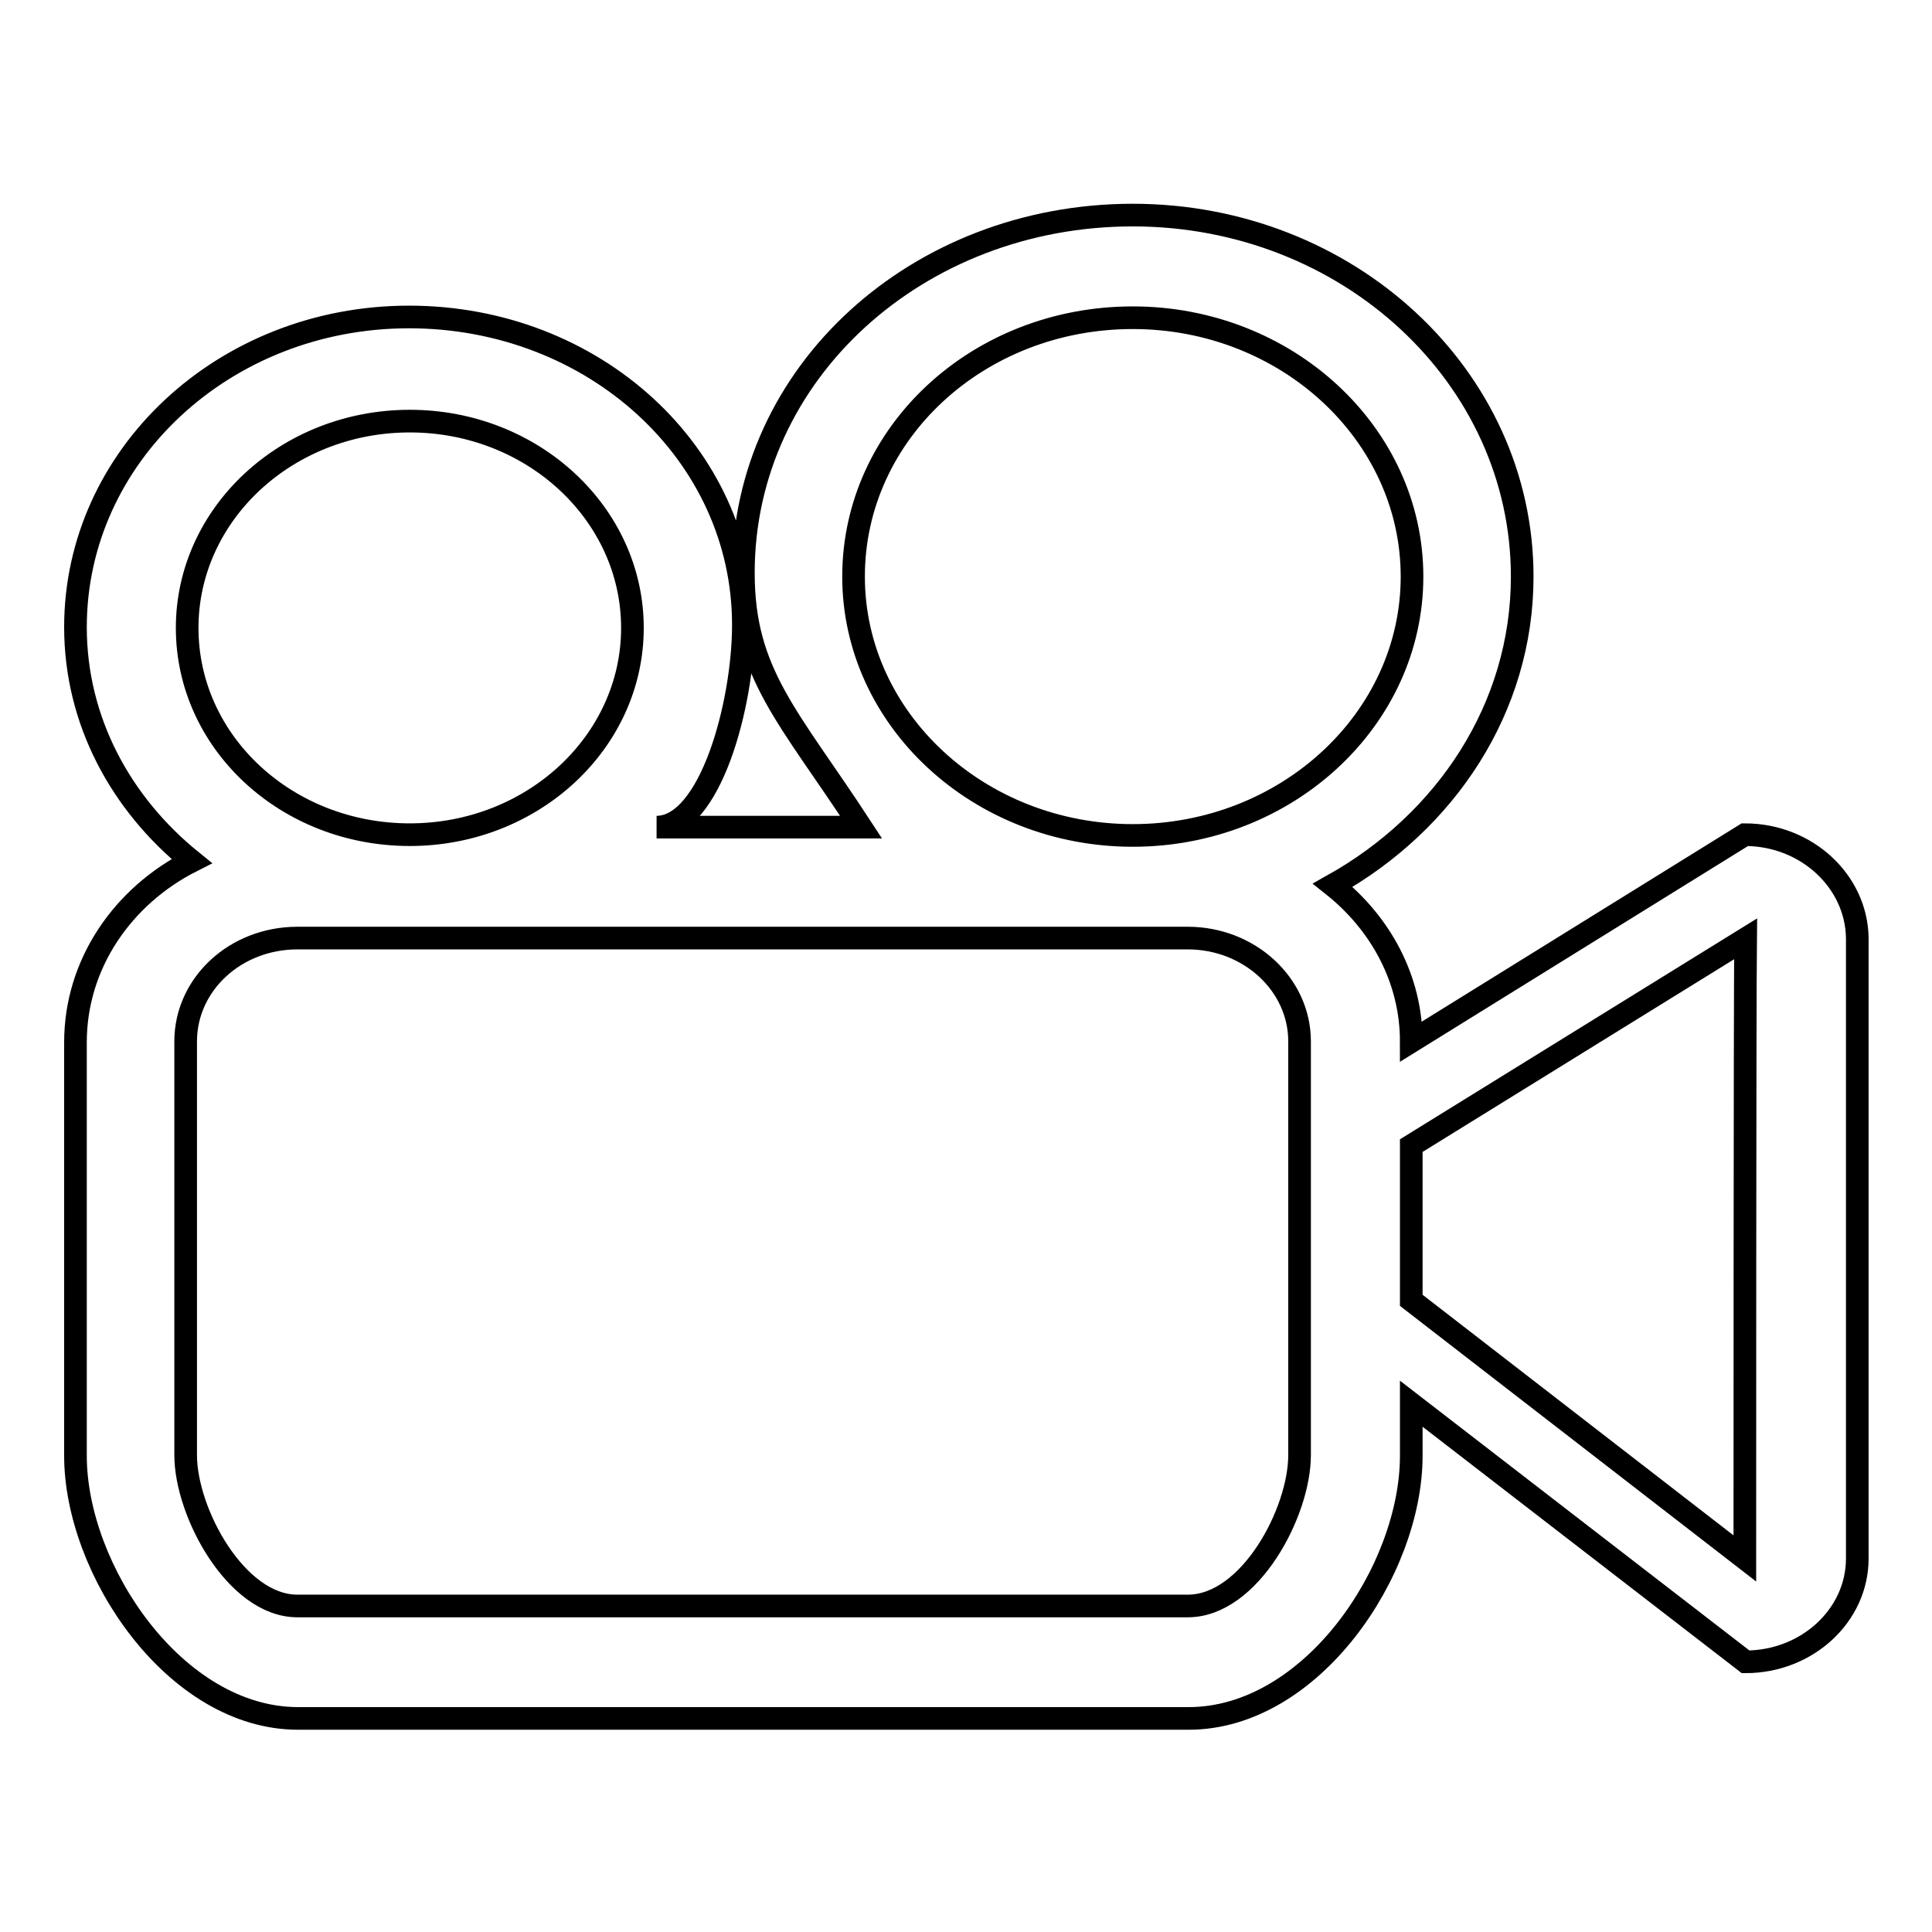
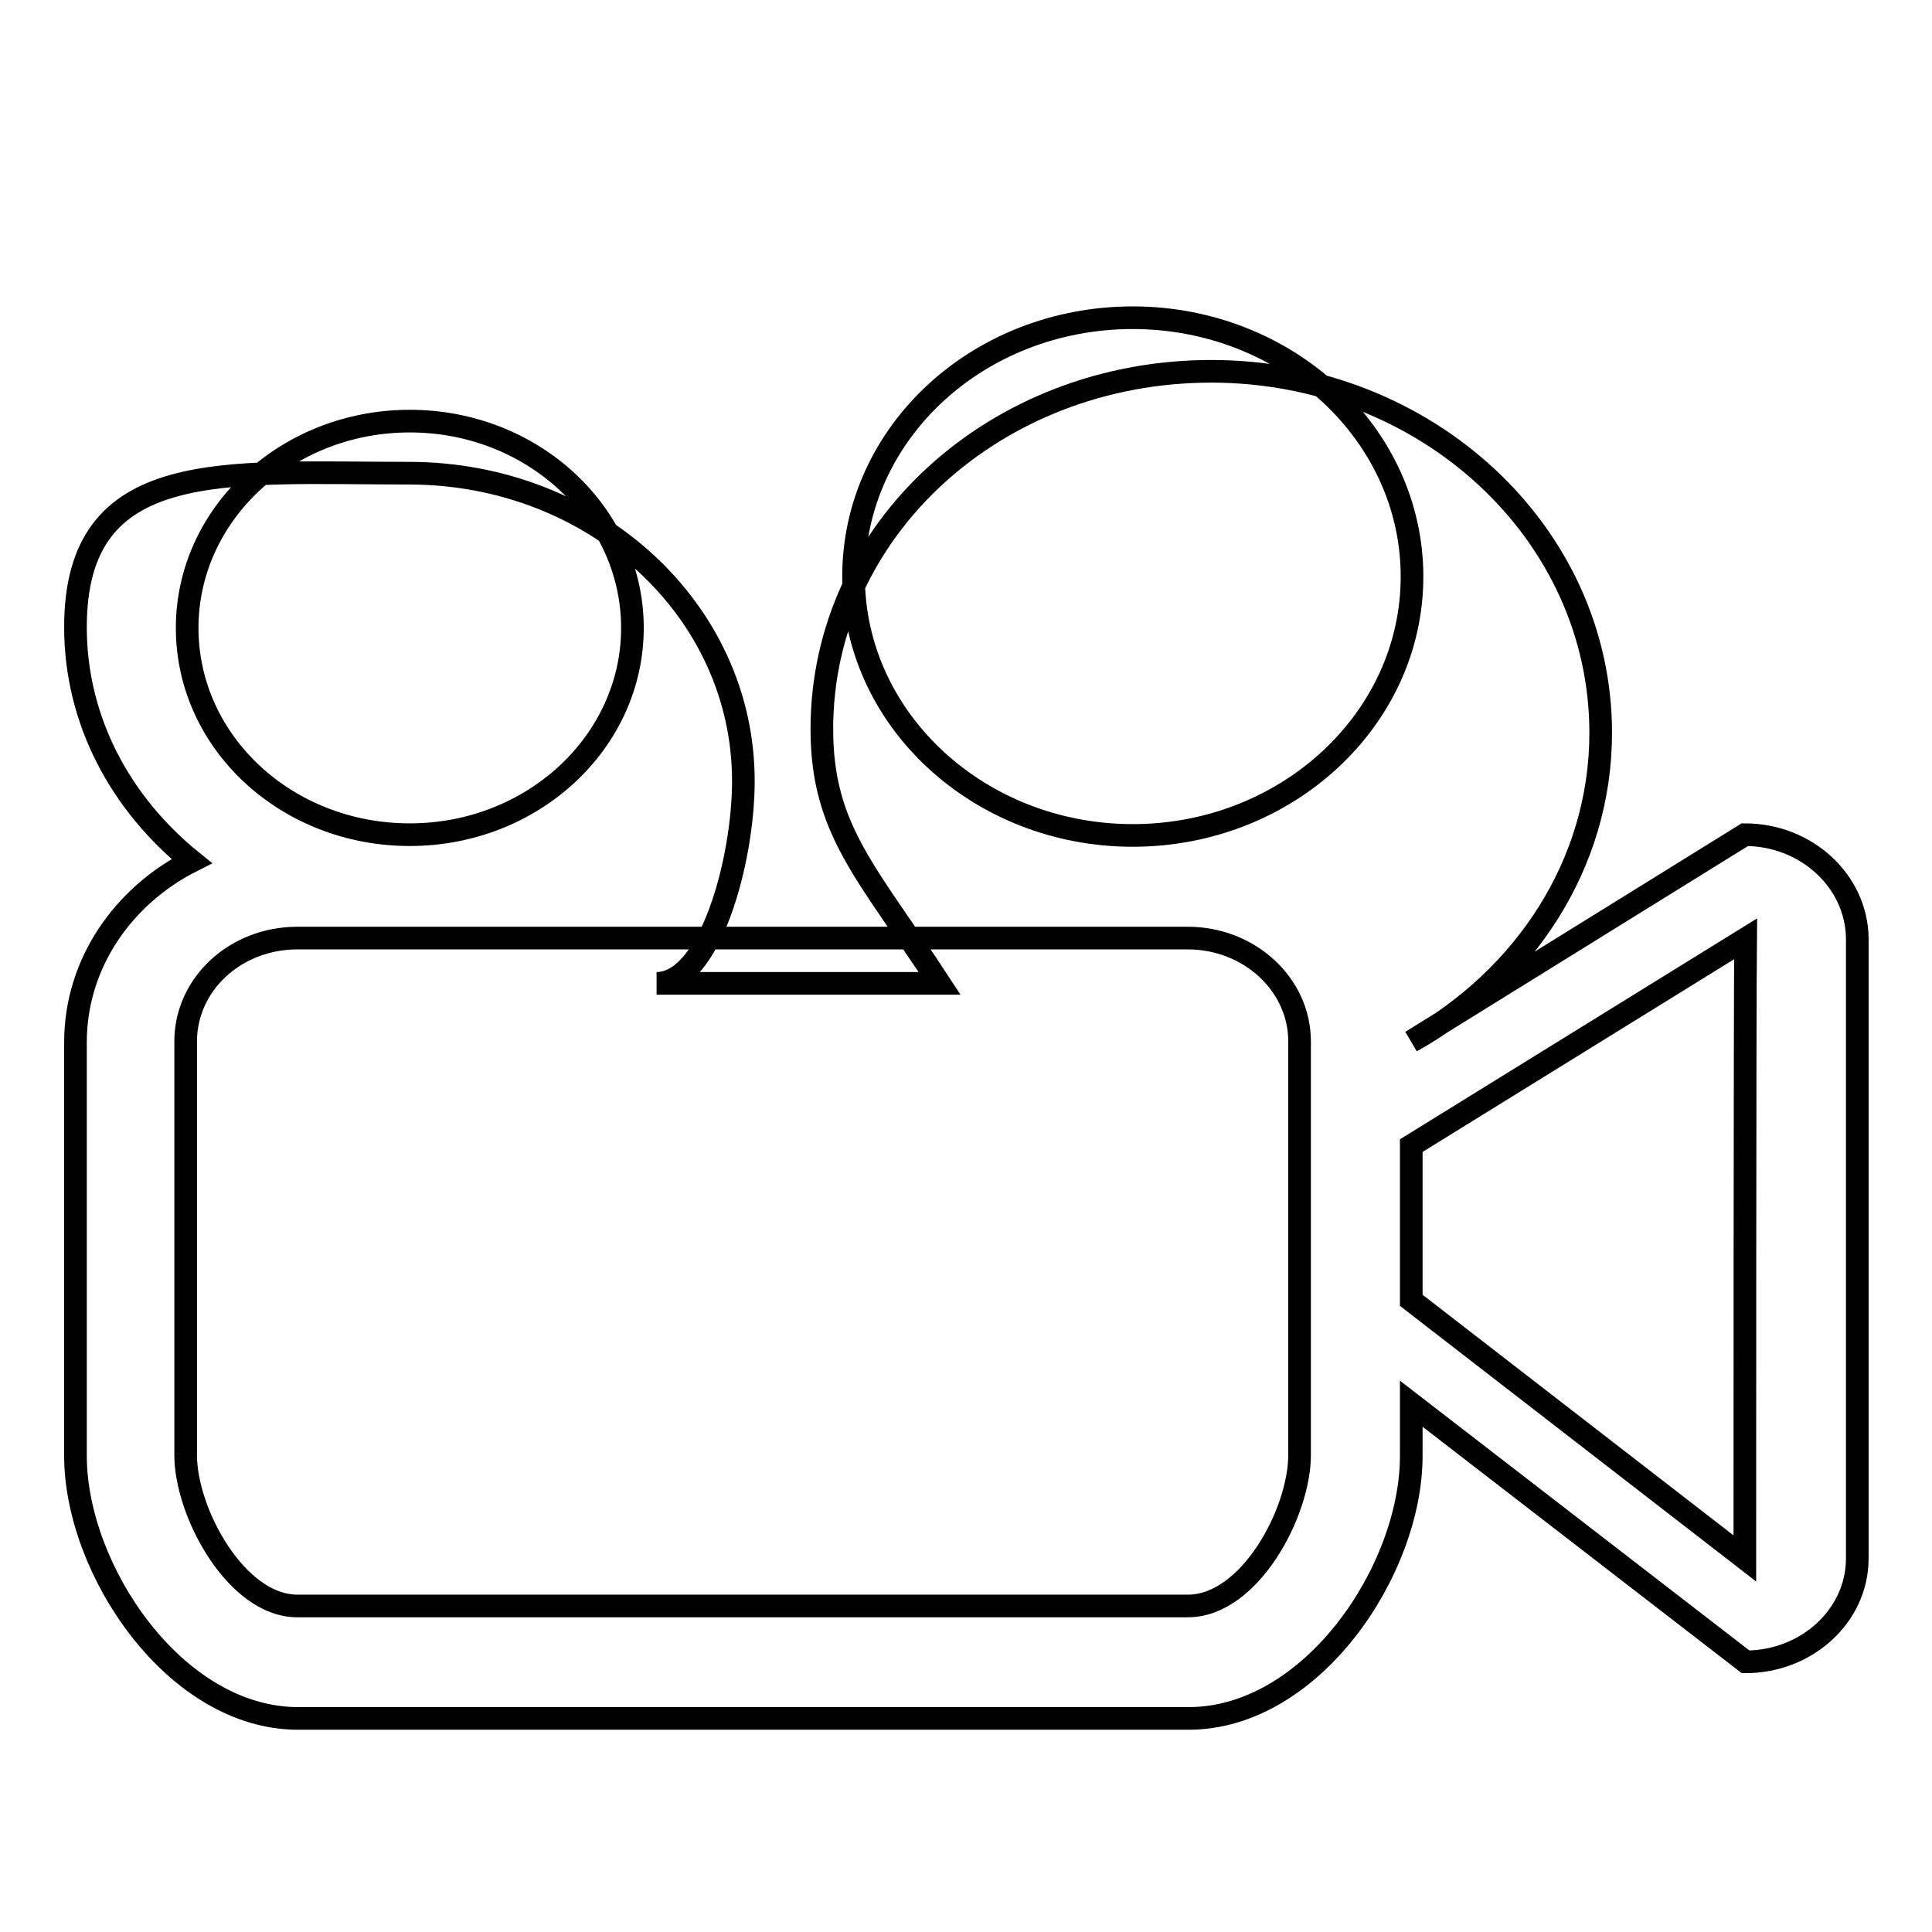
<svg xmlns="http://www.w3.org/2000/svg" version="1.1" x="0px" y="0px" viewBox="0 0 256 256" enable-background="new 0 0 256 256" xml:space="preserve">
  <g>
    <g>
-       <path stroke-width="3" fill-opacity="0" stroke="#000000" d="M231.2,110.6L187,138c0-8.3-4.1-15.7-10.4-20.7c15-8.4,25.1-23.5,25.1-40.9c0-26.5-23.1-47.9-51.6-47.9c-28.5,0-51.6,20.9-51.6,47.4c0,13.4,6,19,15.6,33.7H87c7.1,0,11.5-16.3,11.5-26.8c0-22.7-19.8-40.8-44.3-40.8S10,60.4,10,83.1c0,12.4,6,23.4,15.4,31c-9.1,4.6-15.4,13.6-15.4,24v54.8c0,15.1,13.2,34.8,29.5,34.8h118c16.3,0,29.5-19.6,29.5-34.8v-6.9l44.3,34.2c8.1,0,14.8-6.1,14.8-13.7v-82.2C246,116.8,239.4,110.6,231.2,110.6z M24.8,83.2c0-15.1,13.2-27.4,29.5-27.4s29.5,12.3,29.5,27.4c0,15.1-13.2,27.4-29.5,27.4C38,110.6,24.8,98.4,24.8,83.2z M172.2,192.8c0,7.6-6.6,20-14.8,20h-118c-8.1,0-14.8-12.4-14.8-20V138c0-7.6,6.6-13.7,14.8-13.7h118c8.1,0,14.8,6.1,14.8,13.7V192.8z M150.1,110.7c-20.4,0-37-15.4-37-34.3c0-19,16.5-34.3,37-34.3c20.4,0,37,15.4,37,34.3C187.1,95.3,170.5,110.7,150.1,110.7z M231.2,206.5L187,172.3c0-4.7,0-16.5,0-20.5l44.3-27.4C231.2,133.9,231.2,201.1,231.2,206.5z" />
+       <path stroke-width="3" fill-opacity="0" stroke="#000000" d="M231.2,110.6L187,138c15-8.4,25.1-23.5,25.1-40.9c0-26.5-23.1-47.9-51.6-47.9c-28.5,0-51.6,20.9-51.6,47.4c0,13.4,6,19,15.6,33.7H87c7.1,0,11.5-16.3,11.5-26.8c0-22.7-19.8-40.8-44.3-40.8S10,60.4,10,83.1c0,12.4,6,23.4,15.4,31c-9.1,4.6-15.4,13.6-15.4,24v54.8c0,15.1,13.2,34.8,29.5,34.8h118c16.3,0,29.5-19.6,29.5-34.8v-6.9l44.3,34.2c8.1,0,14.8-6.1,14.8-13.7v-82.2C246,116.8,239.4,110.6,231.2,110.6z M24.8,83.2c0-15.1,13.2-27.4,29.5-27.4s29.5,12.3,29.5,27.4c0,15.1-13.2,27.4-29.5,27.4C38,110.6,24.8,98.4,24.8,83.2z M172.2,192.8c0,7.6-6.6,20-14.8,20h-118c-8.1,0-14.8-12.4-14.8-20V138c0-7.6,6.6-13.7,14.8-13.7h118c8.1,0,14.8,6.1,14.8,13.7V192.8z M150.1,110.7c-20.4,0-37-15.4-37-34.3c0-19,16.5-34.3,37-34.3c20.4,0,37,15.4,37,34.3C187.1,95.3,170.5,110.7,150.1,110.7z M231.2,206.5L187,172.3c0-4.7,0-16.5,0-20.5l44.3-27.4C231.2,133.9,231.2,201.1,231.2,206.5z" />
    </g>
  </g>
</svg>